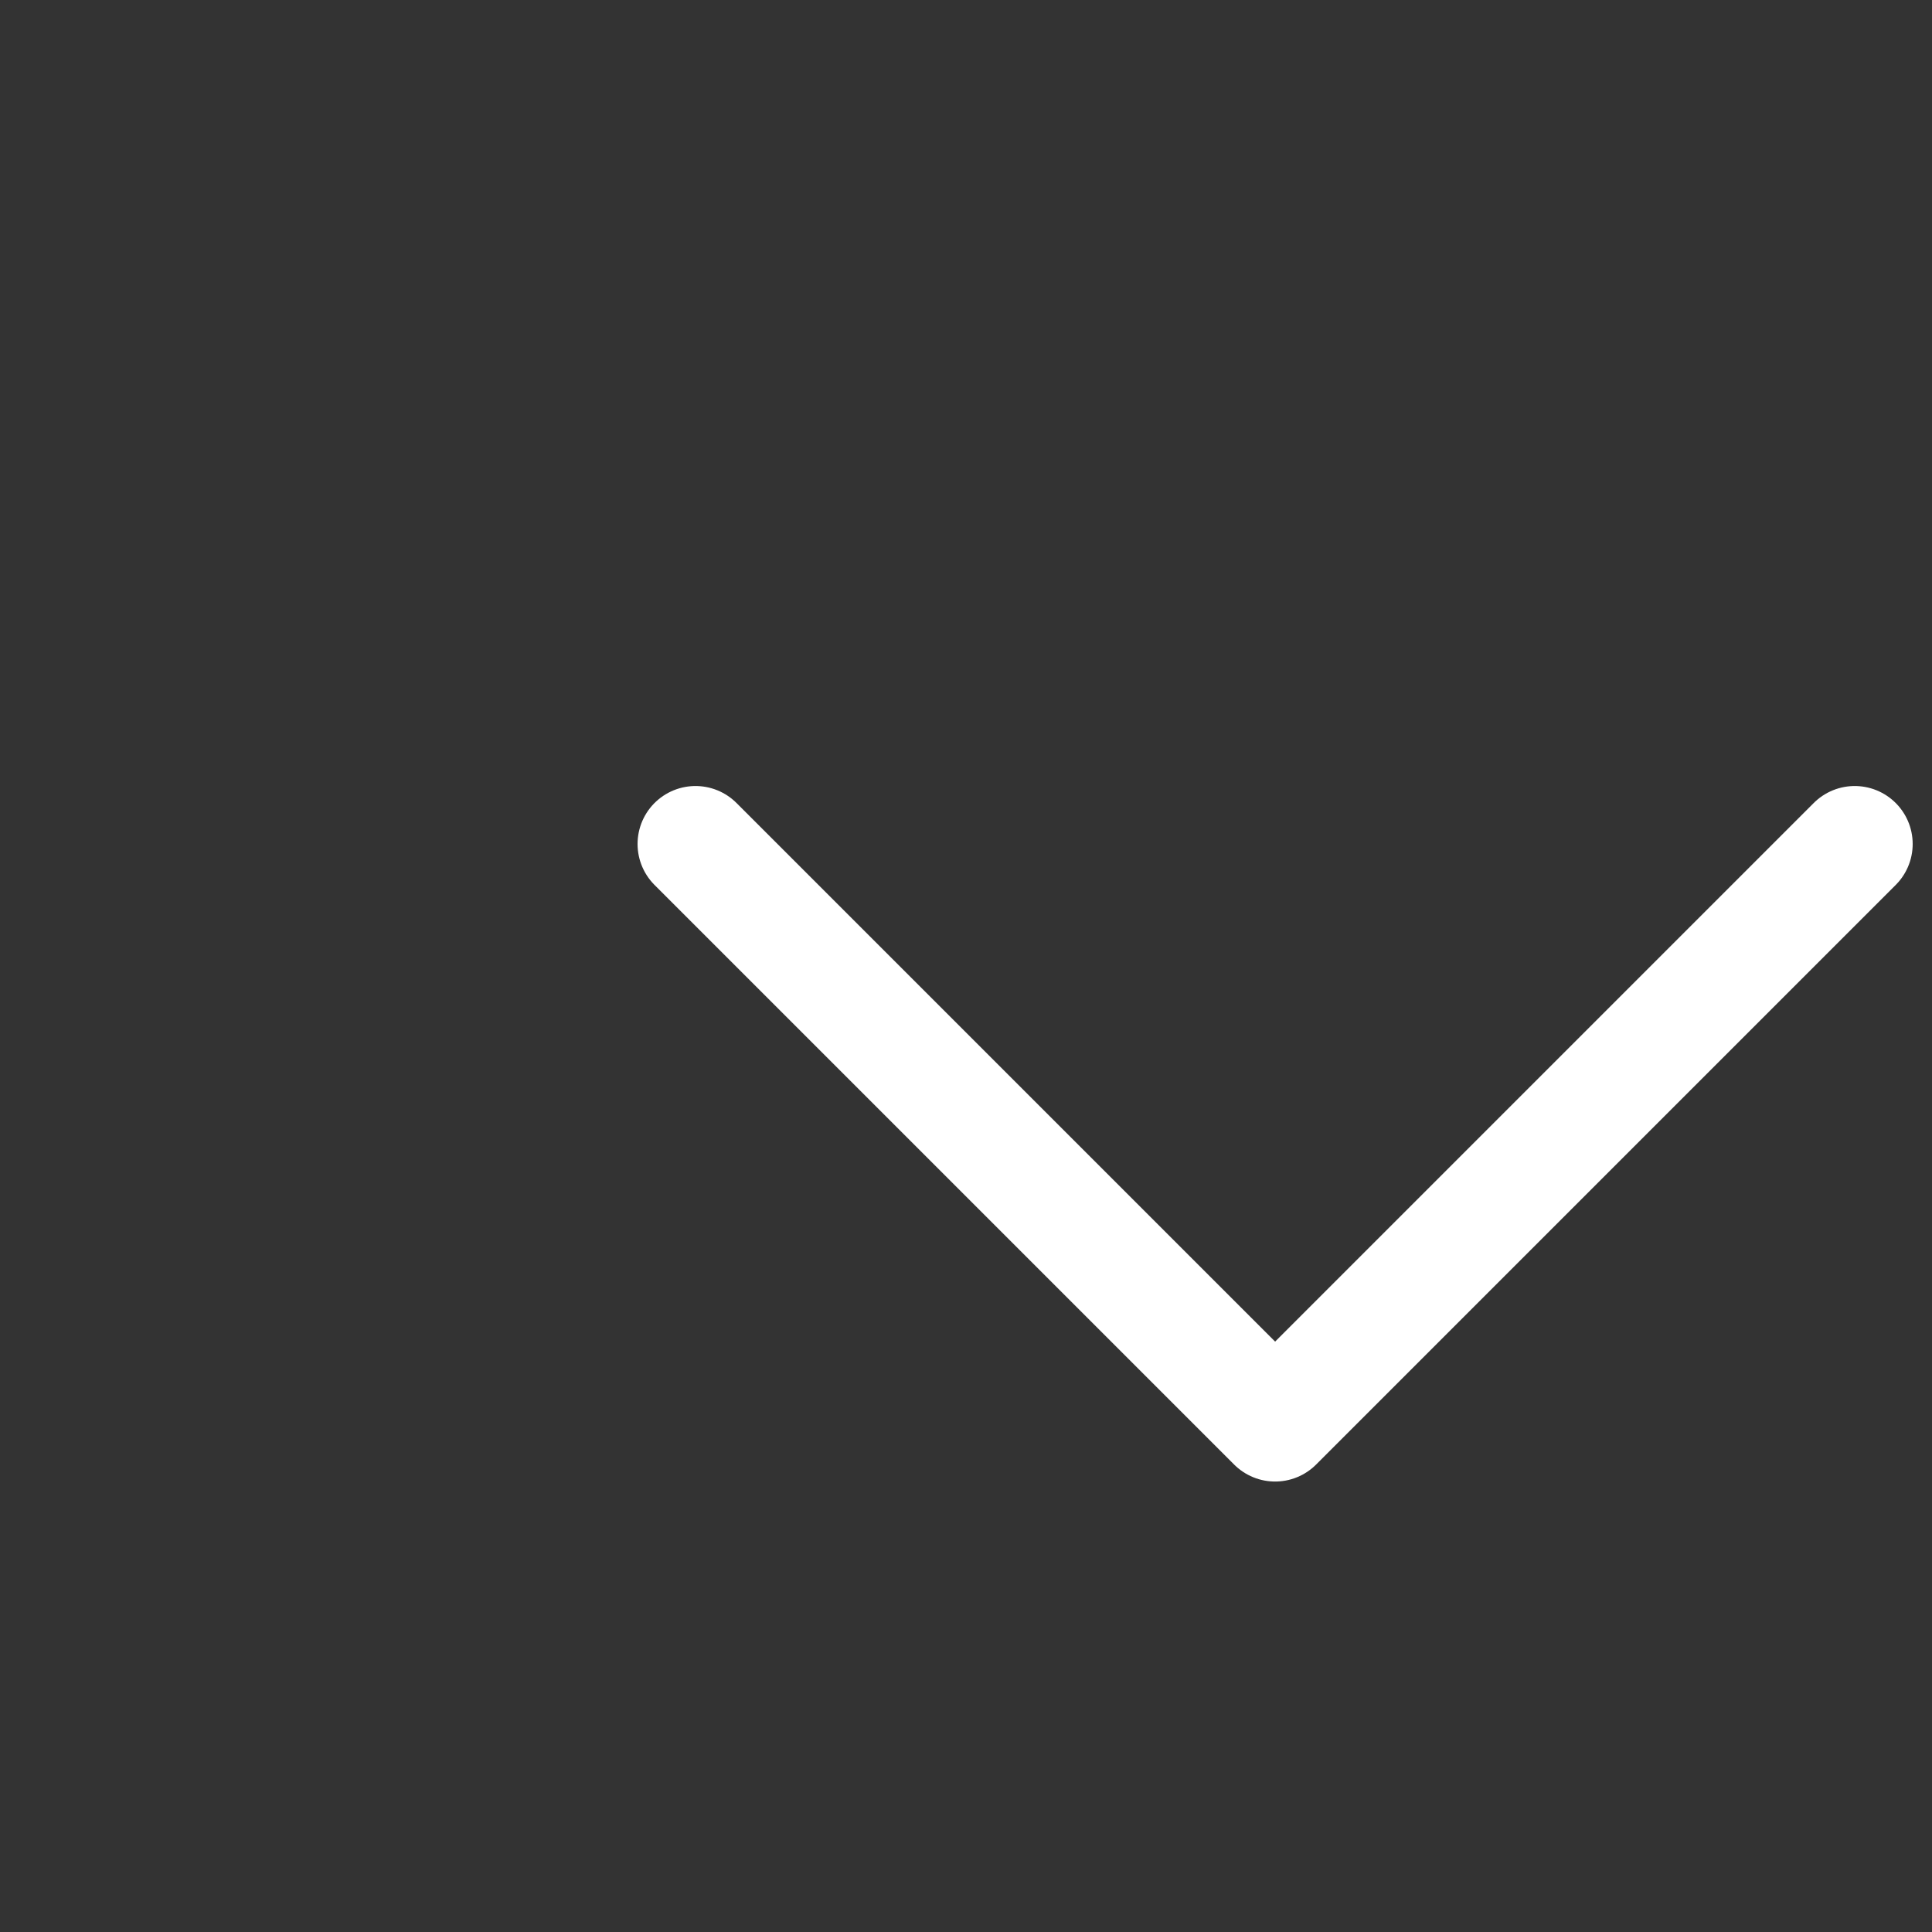
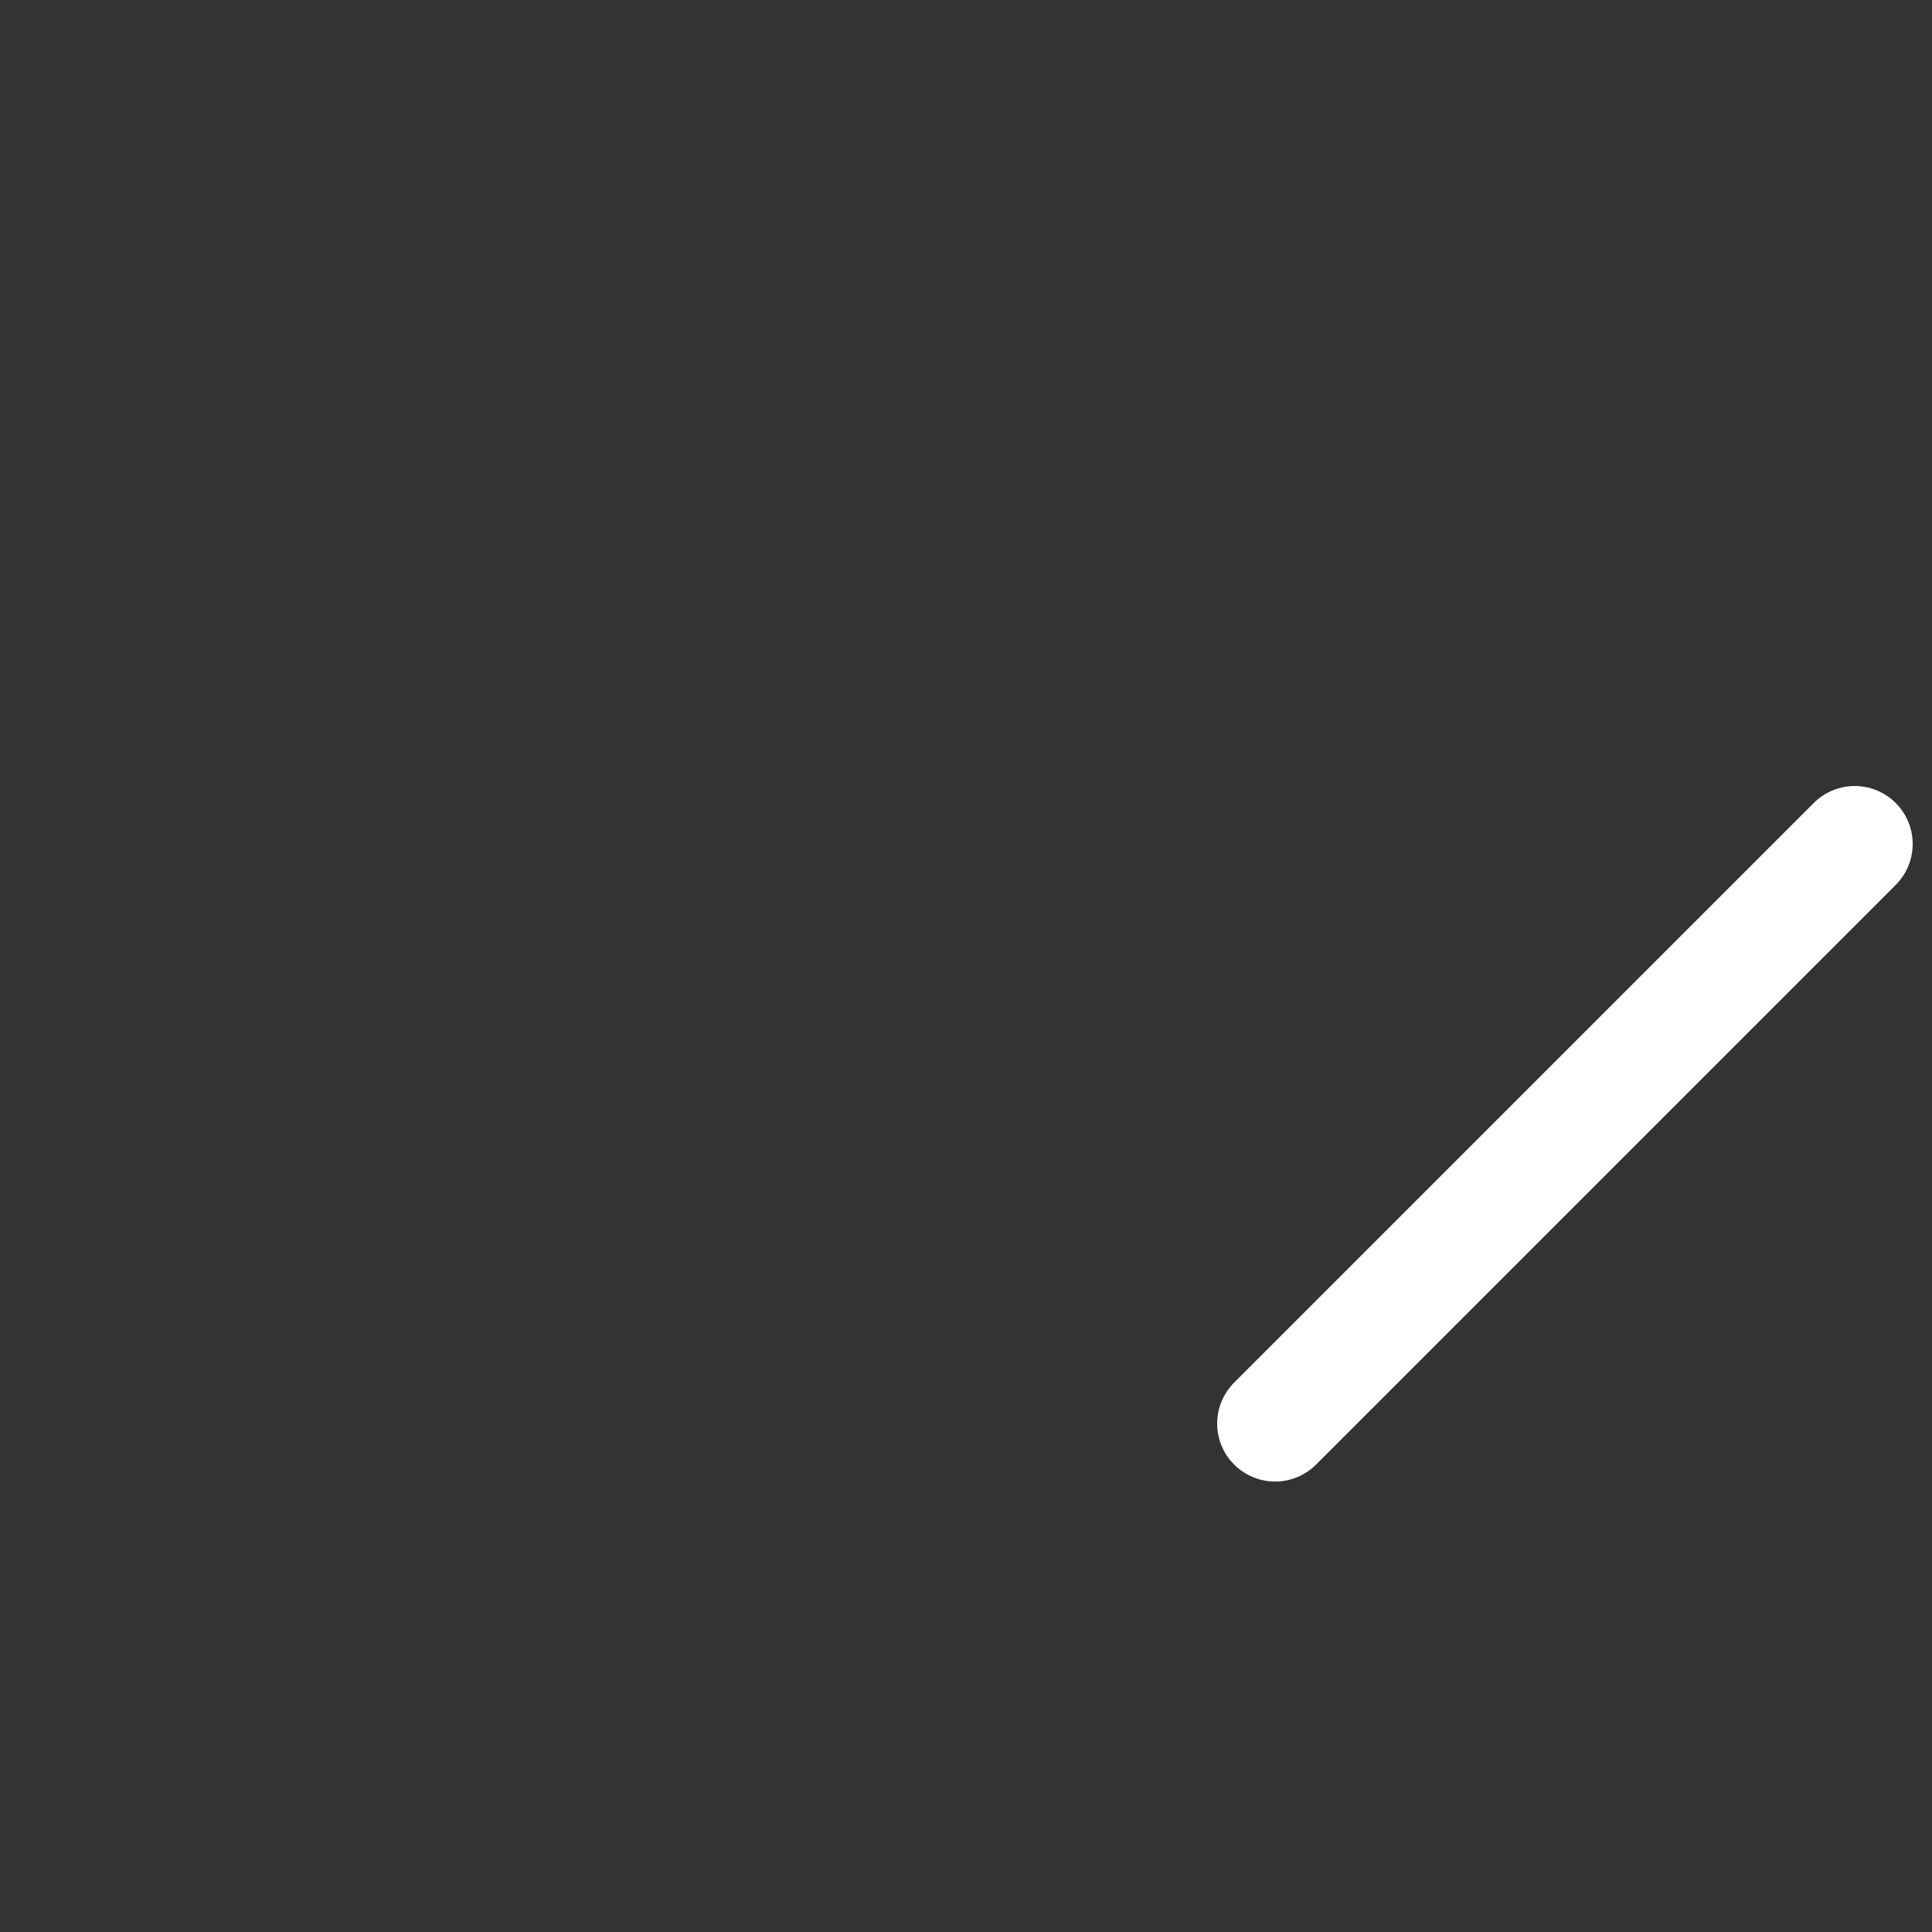
<svg xmlns="http://www.w3.org/2000/svg" width="25" height="25" viewBox="0 0 25 25" fill="none">
  <rect x="0" y="0" width="25" height="25" fill="#333333" stroke="none" />
-   <path d="M24 10.921L16.5 18.421L9 10.921" stroke="white" stroke-width="1.5" stroke-linecap="round" stroke-linejoin="round" />
+   <path d="M24 10.921L16.5 18.421" stroke="white" stroke-width="1.5" stroke-linecap="round" stroke-linejoin="round" />
</svg>